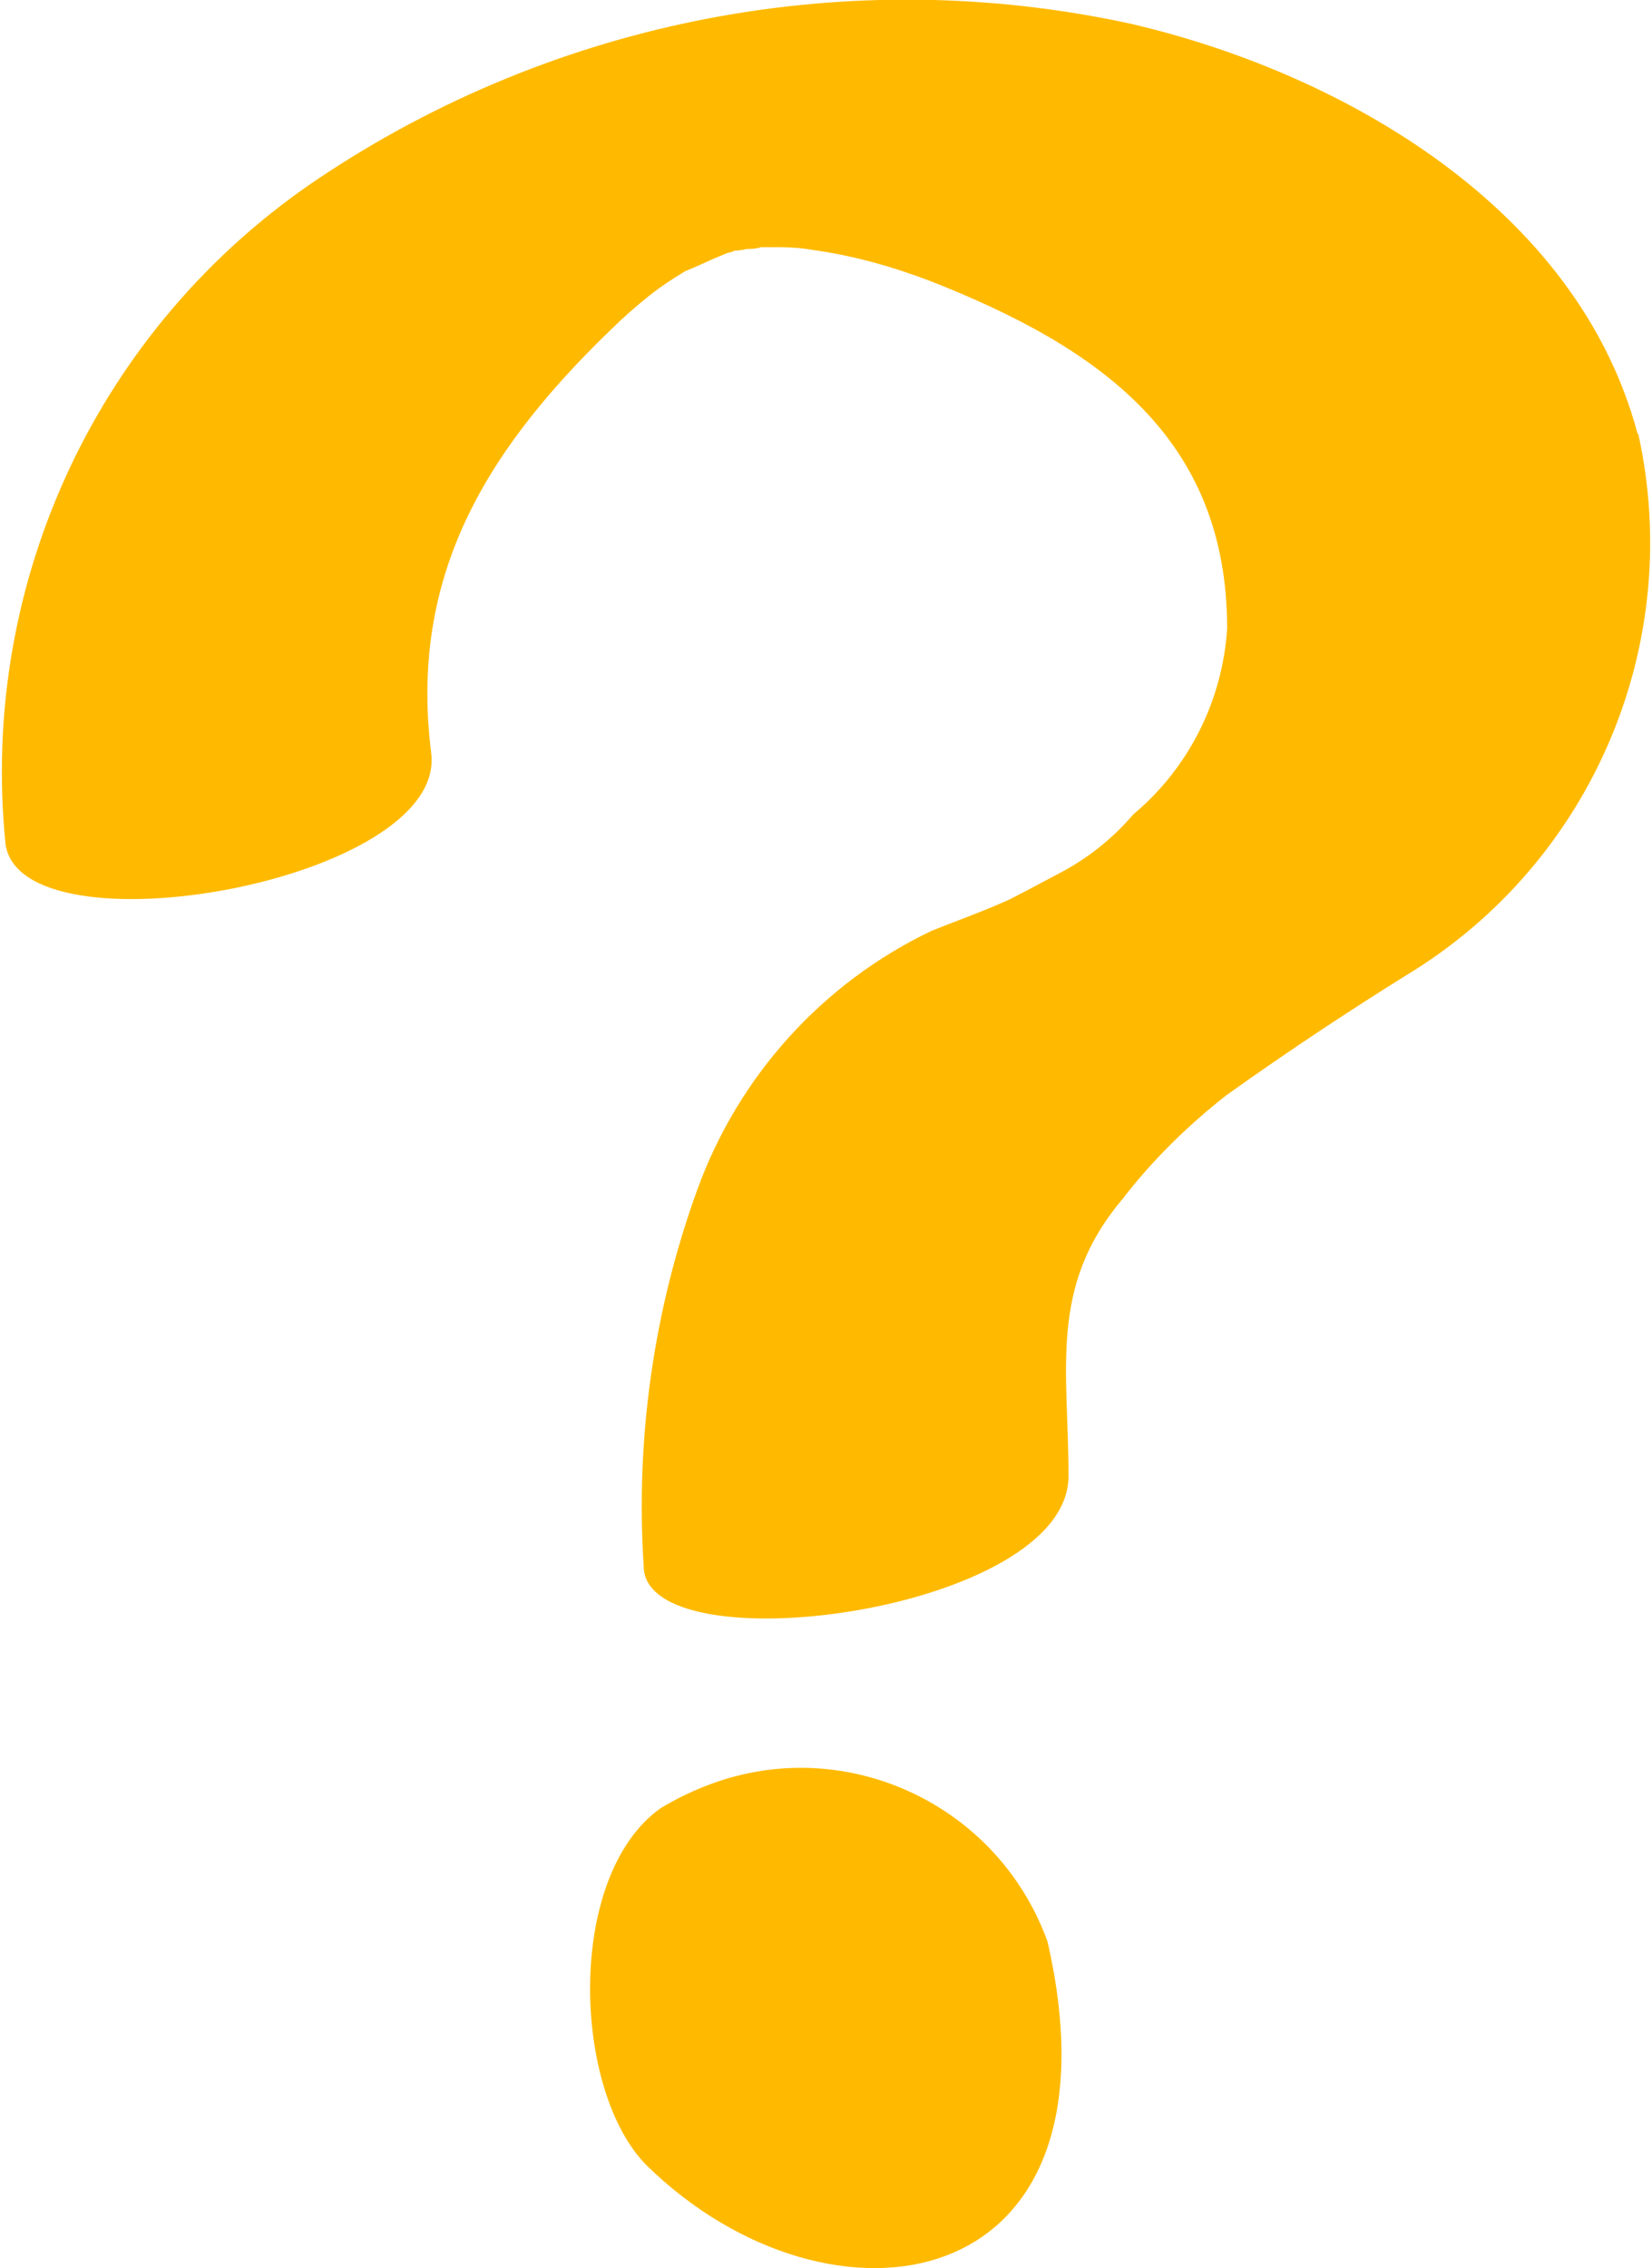
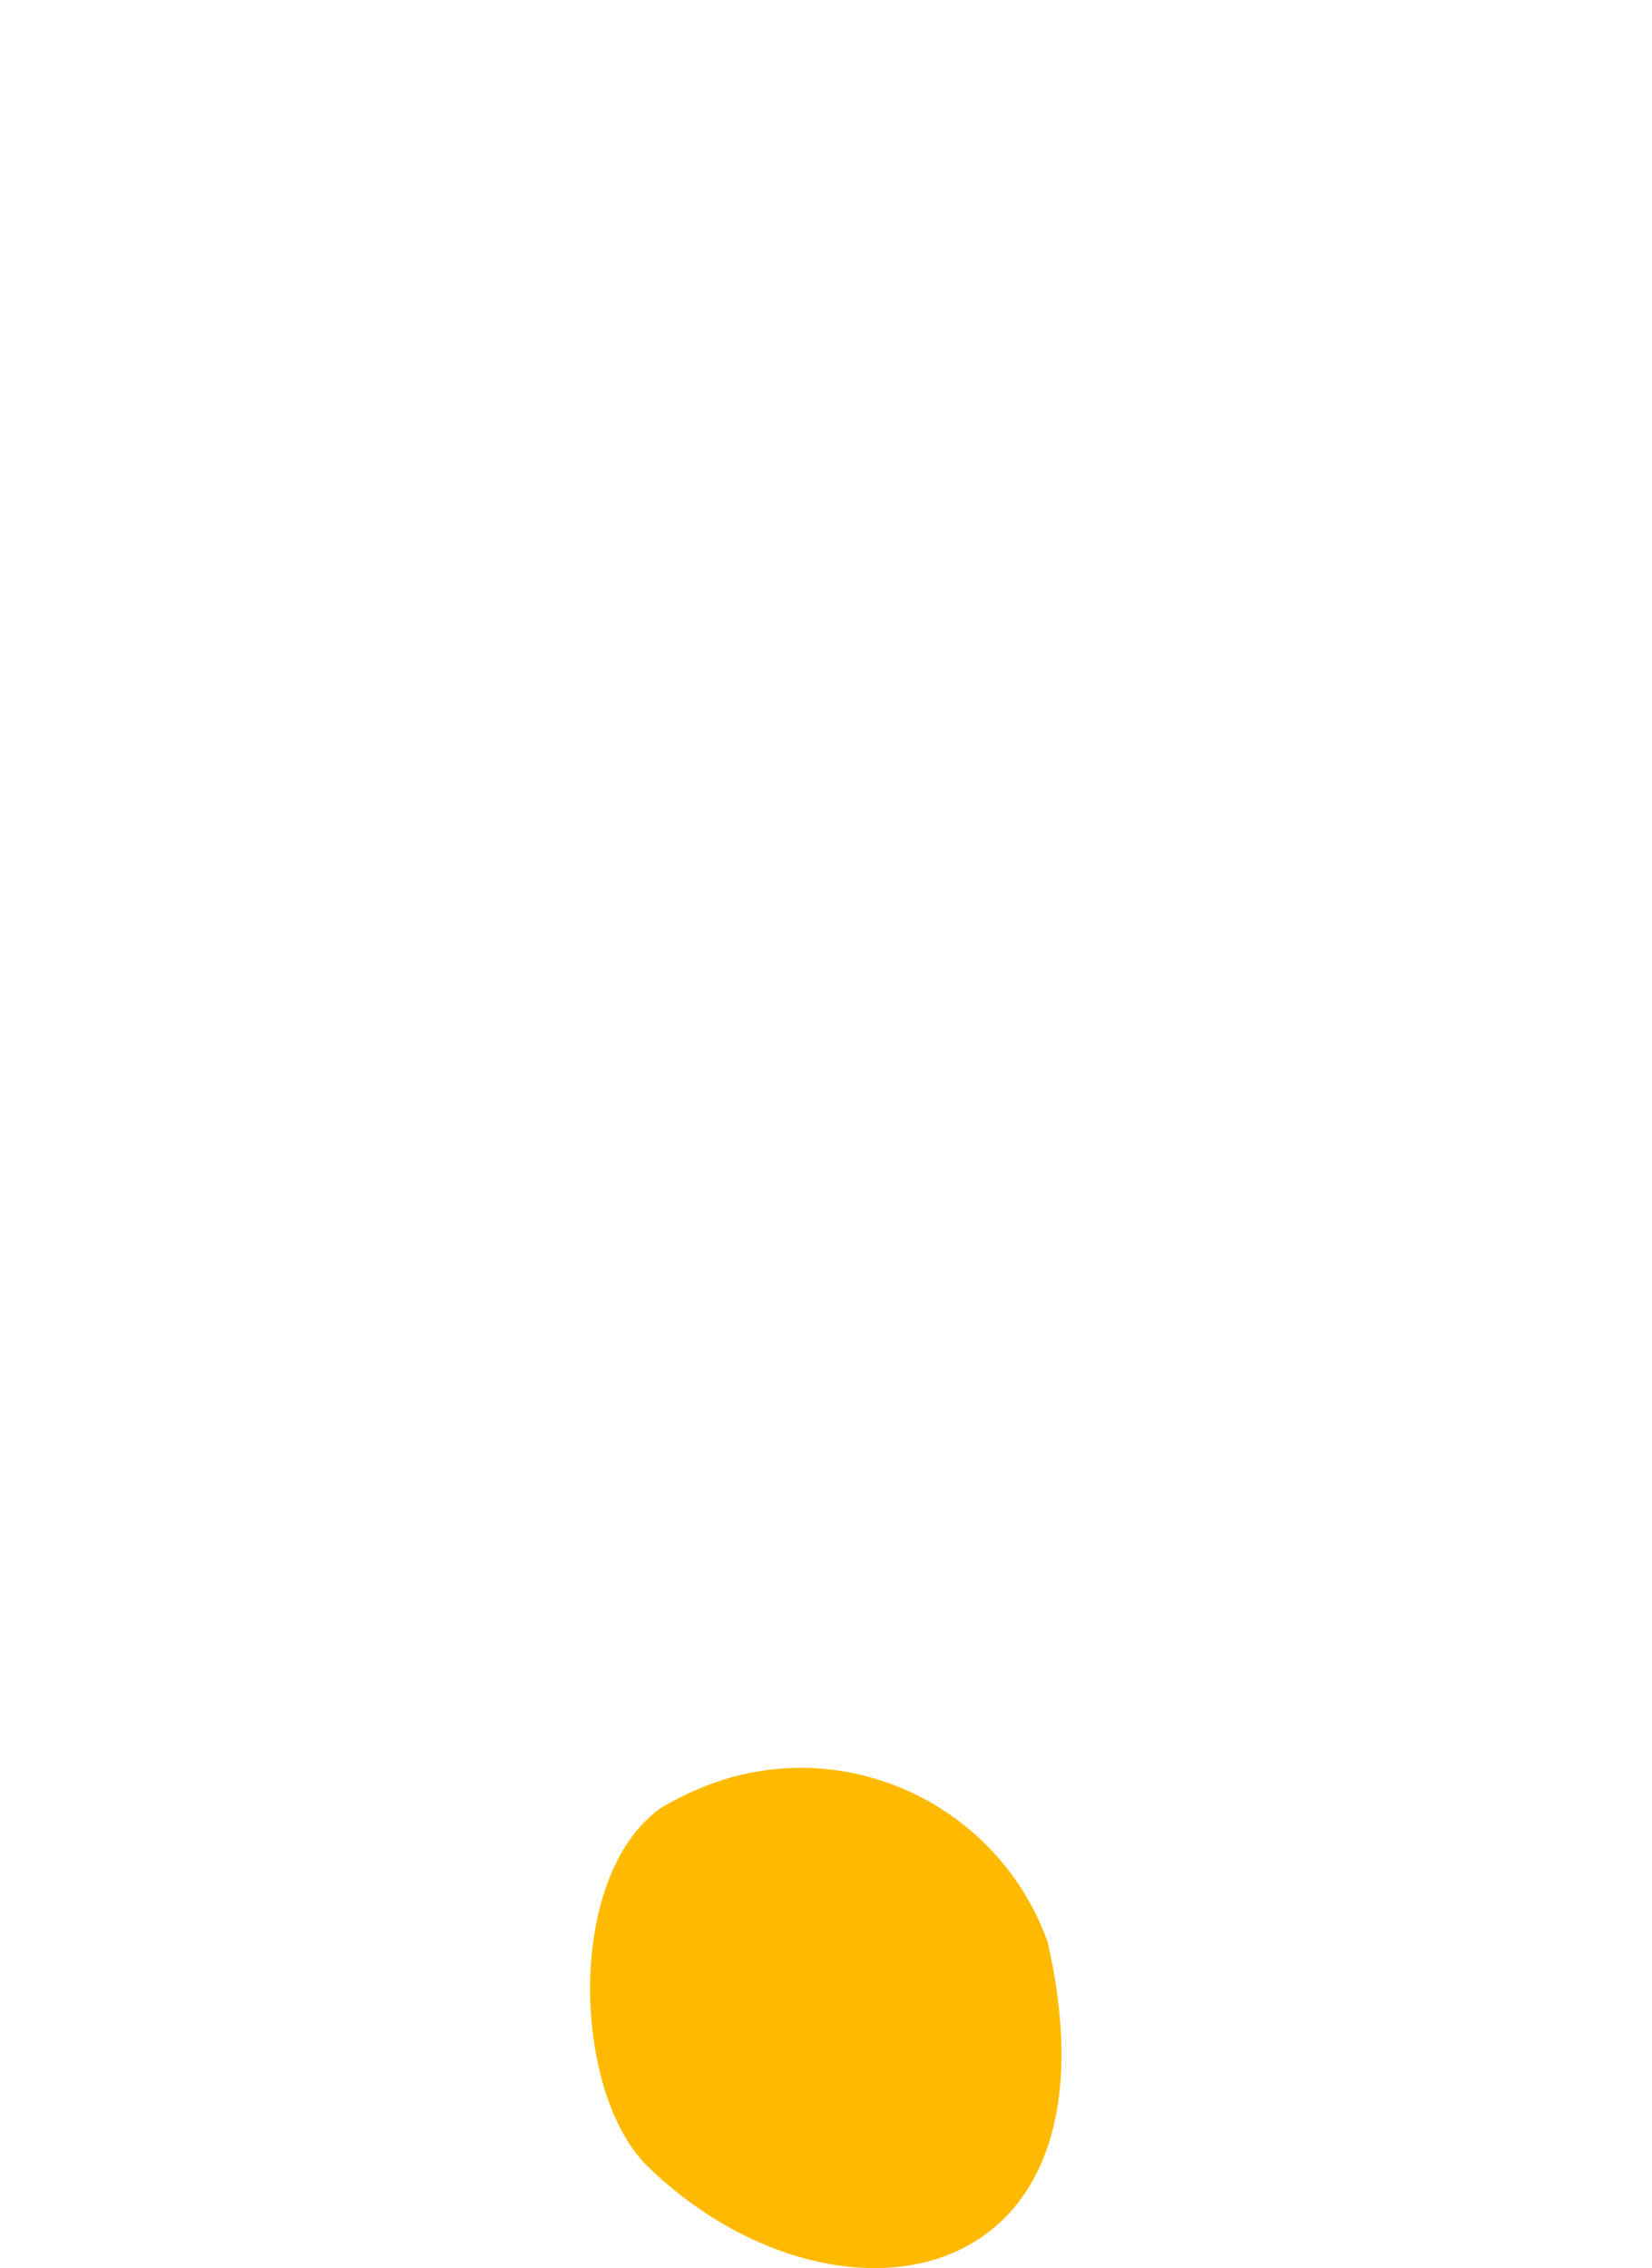
<svg xmlns="http://www.w3.org/2000/svg" id="Ebene_2" data-name="Ebene 2" viewBox="0 0 18.12 24.87">
  <defs>
    <style>
      .cls-1, .cls-2 {
        fill: none;
      }

      .cls-3 {
        fill: #ffba00;
      }

      .cls-2 {
        clip-path: url(#clippath);
      }
    </style>
    <clipPath id="clippath">
      <rect class="cls-1" width="18.12" height="24.87" />
    </clipPath>
  </defs>
  <g id="Ebene_2-2" data-name="Ebene 2">
    <g id="Ebene_1-2" data-name="Ebene 1-2">
      <g id="Gruppe_5835" data-name="Gruppe 5835">
        <g class="cls-2">
          <g id="Gruppe_5834" data-name="Gruppe 5834">
-             <path id="Pfad_8840" data-name="Pfad 8840" class="cls-3" d="m17.96,4.75c-.66-2.47-3.23-3.95-5.56-4.49-3.08-.67-6.3-.05-8.91,1.7C1.09,3.57-.23,6.37.06,9.25c.16,1.24,4.84.42,4.67-.99-.25-1.98.63-3.38,2.08-4.75.13-.12.27-.24.42-.35.11-.08.24-.16.36-.23-.04.02-.18.09.03,0,.07-.03.13-.06.2-.09.05-.02.14-.06.17-.07,0,0,.03,0,.06-.02.04,0,.17-.02.12-.02.06,0,.12,0,.18-.02h.08c.16,0,.32,0,.48.03.44.06.87.18,1.29.34,1.86.73,3.26,1.72,3.26,3.81-.05.79-.42,1.53-1.03,2.04-.23.27-.51.49-.82.65-.23.12-.52.28-.6.31-.27.12-.53.21-.8.32-1.19.57-2.11,1.59-2.56,2.83-.48,1.32-.68,2.73-.59,4.13,0,1.12,4.67.51,4.66-.99,0-1.17-.22-2.07.59-3.03.33-.43.72-.81,1.14-1.14.7-.5,1.37-.94,1.98-1.32,2.03-1.23,3.05-3.62,2.54-5.93" />
            <path id="Pfad_8841" data-name="Pfad 8841" class="cls-3" d="m7.24,19.83c-1.04.75-.96,3.11-.14,3.92,2.01,1.96,5.29,1.47,4.39-2.46-.54-1.5-2.2-2.28-3.69-1.73-.19.07-.38.16-.56.27" />
          </g>
        </g>
      </g>
    </g>
  </g>
</svg>